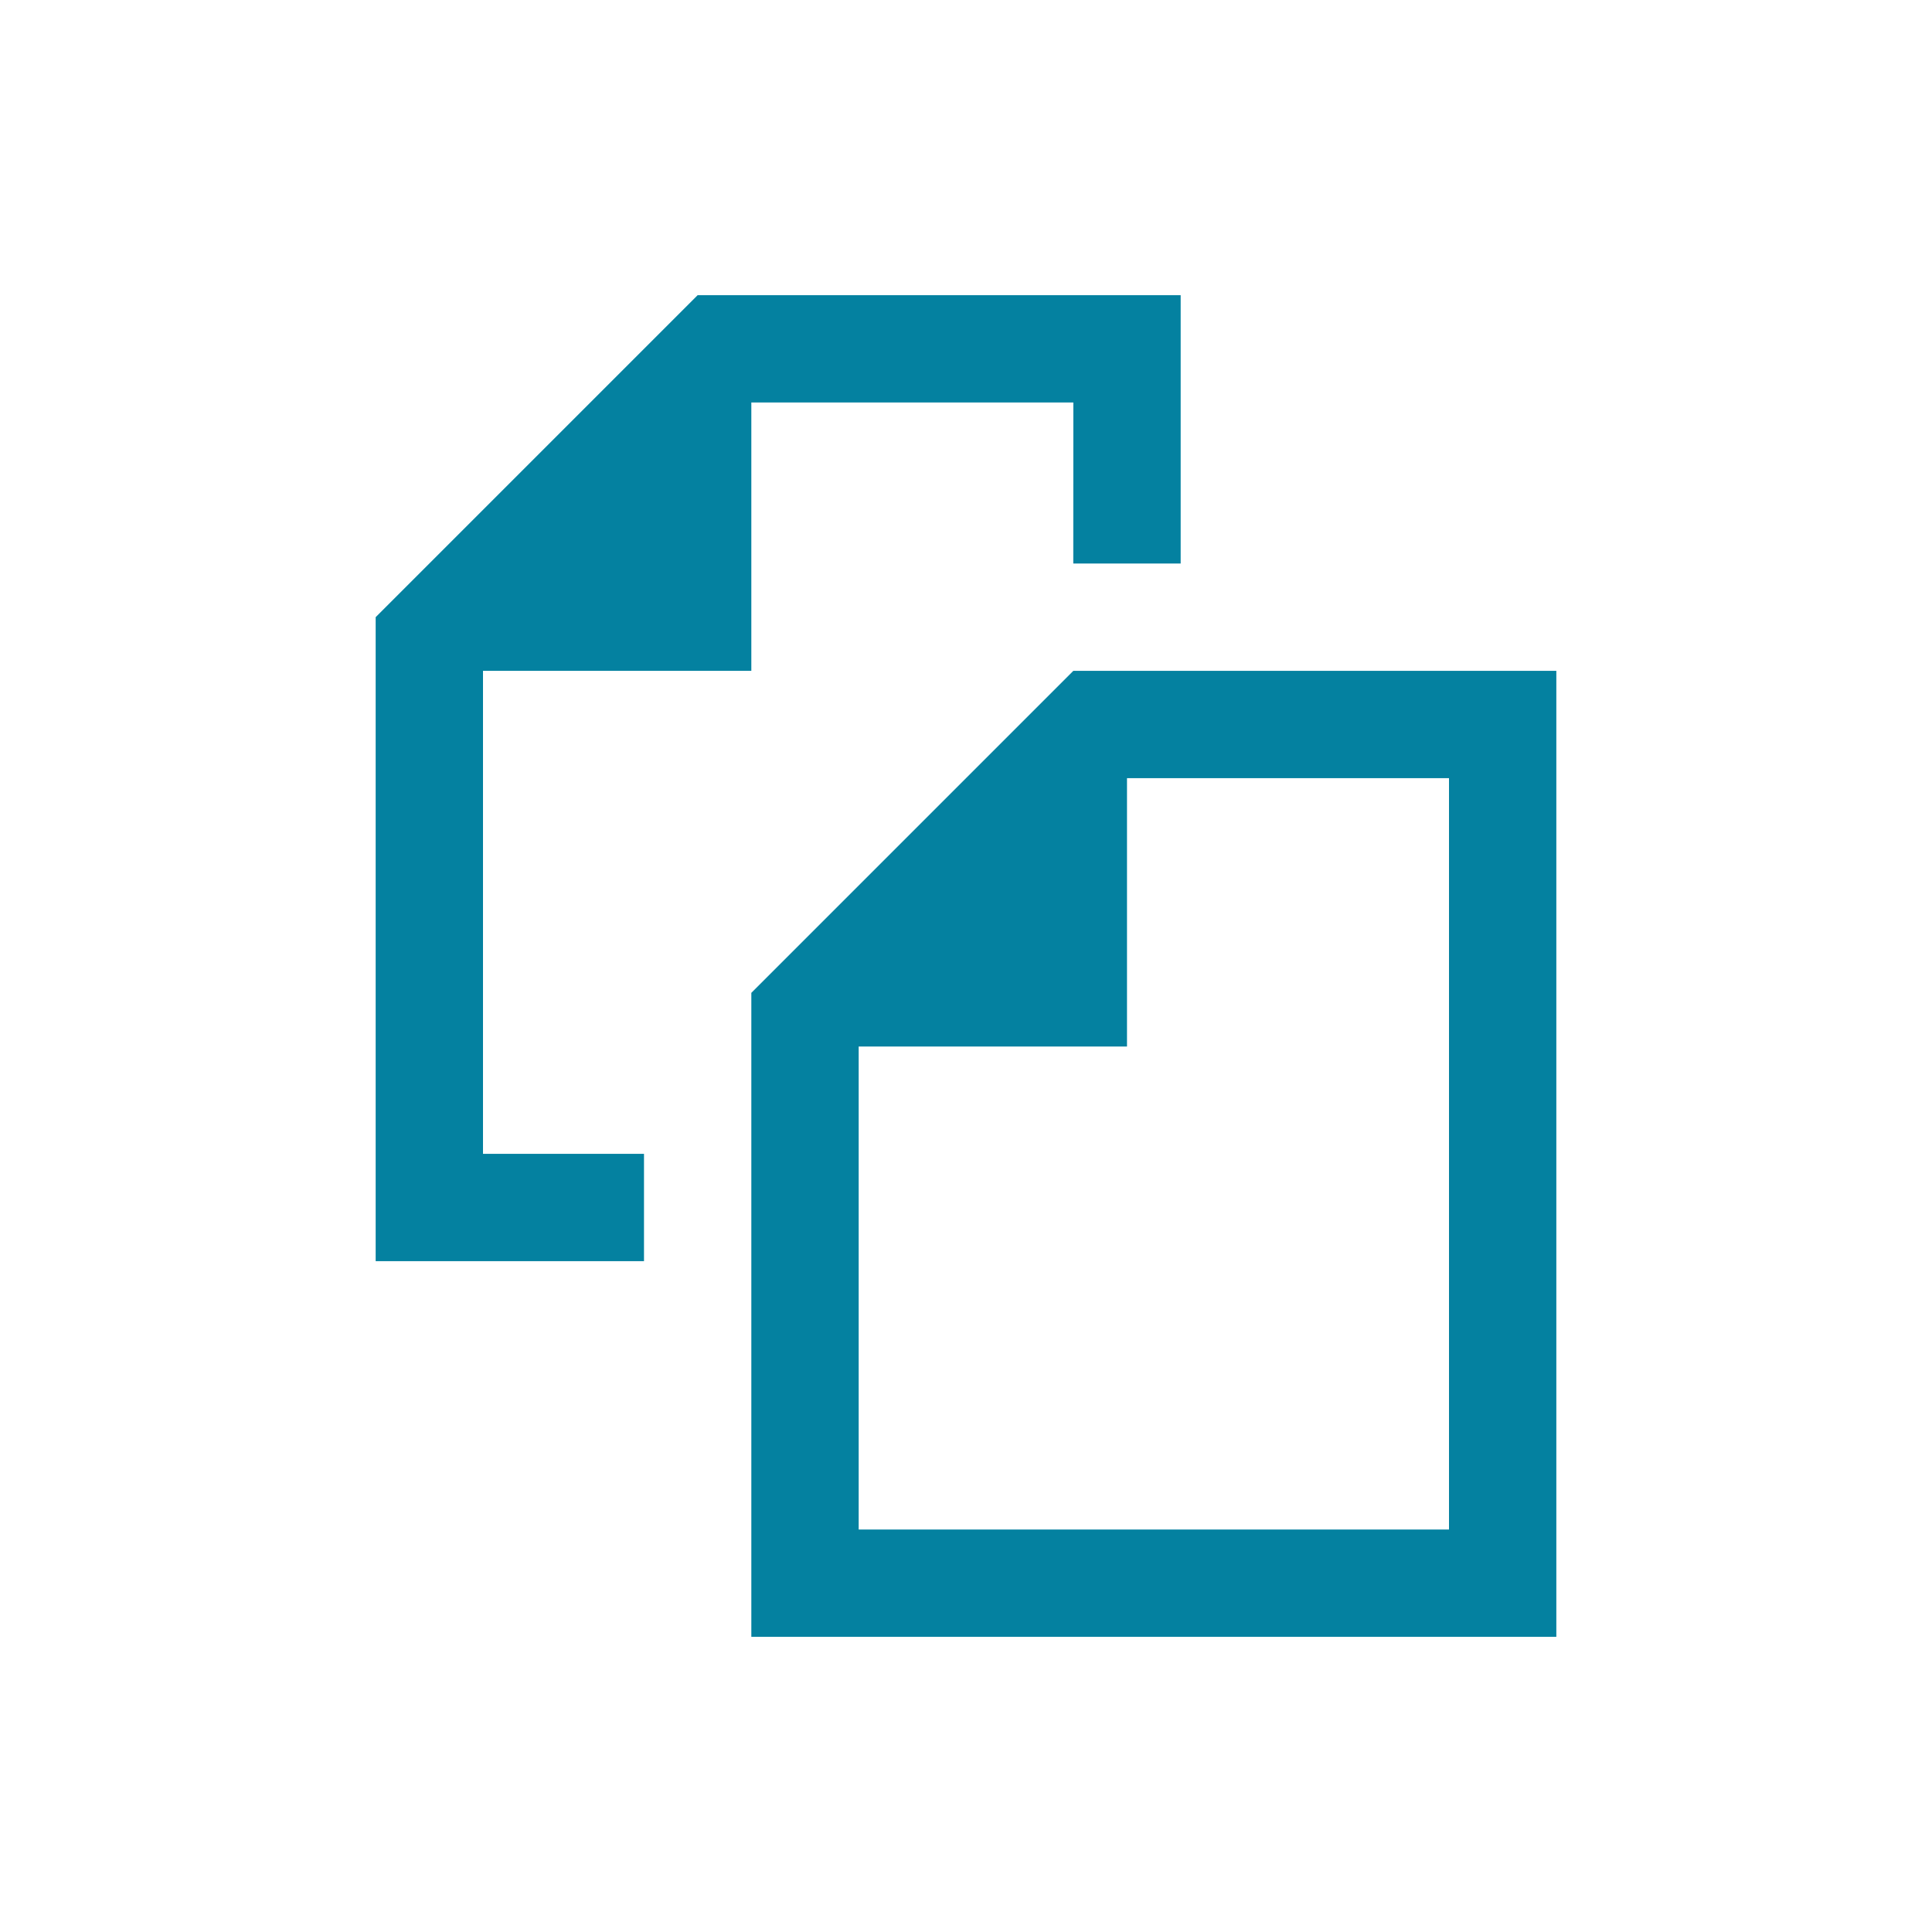
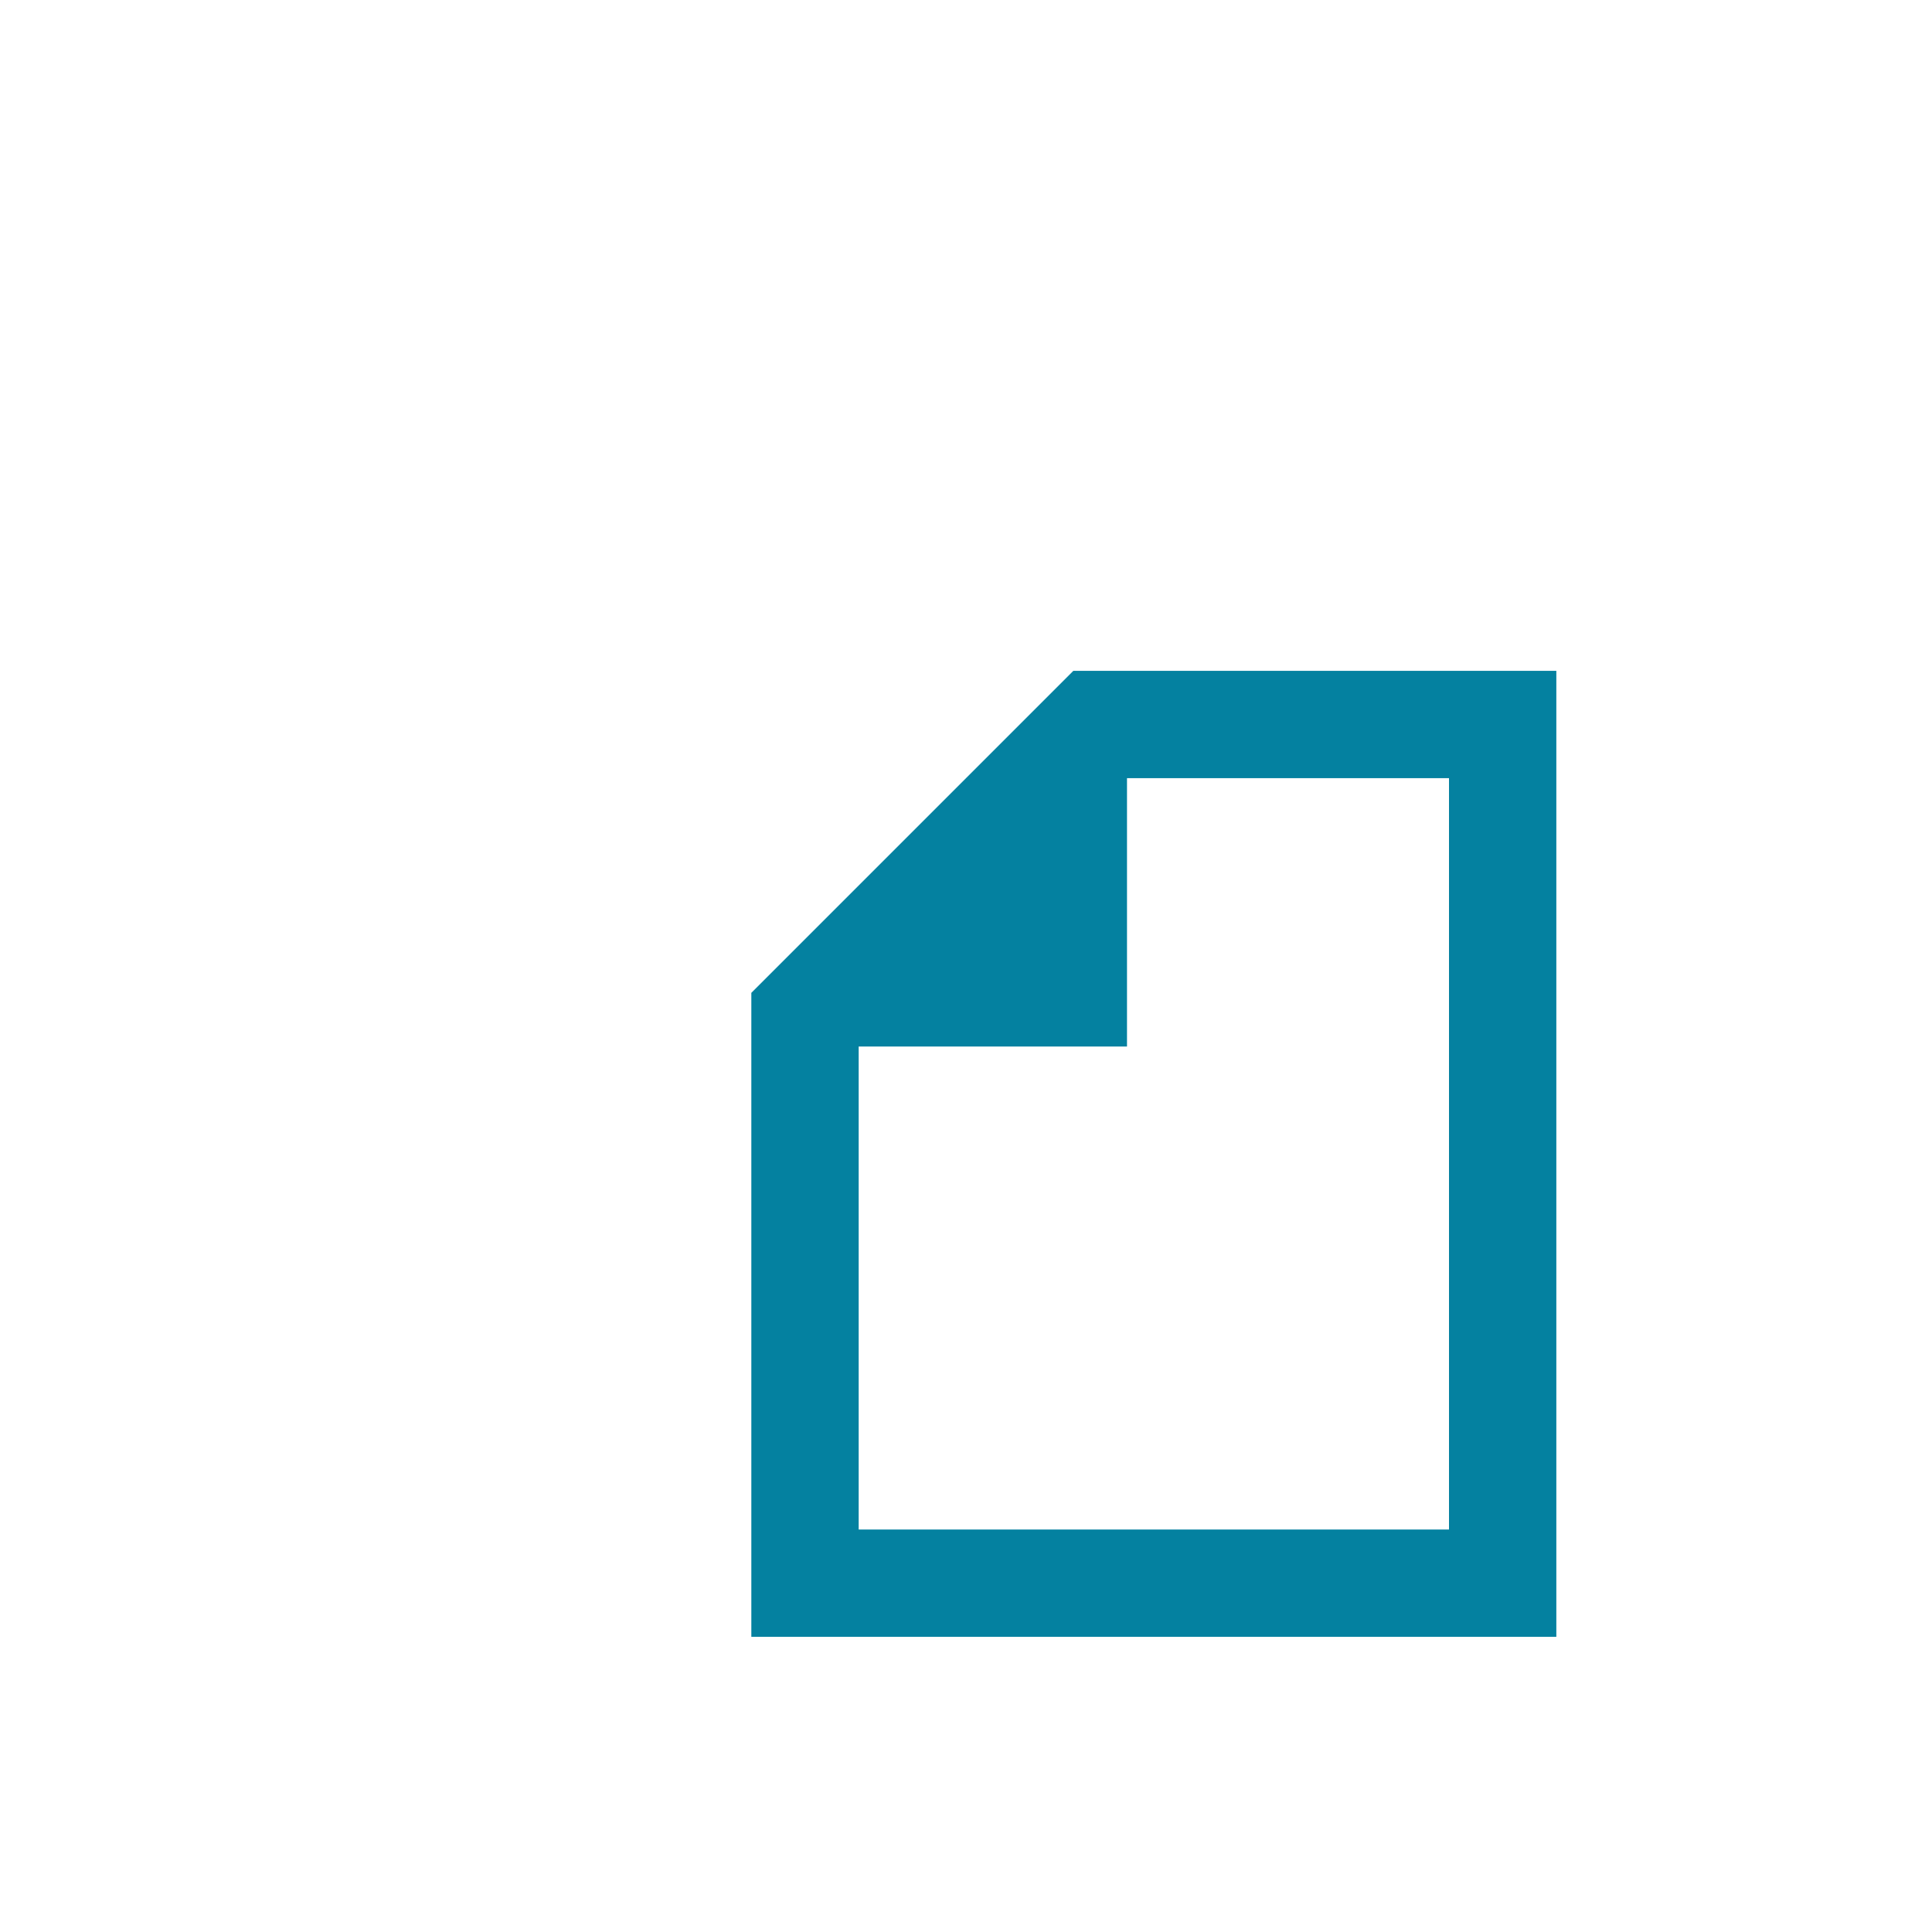
<svg xmlns="http://www.w3.org/2000/svg" width="36" height="36" viewBox="0 0 36 36">
  <g fill="none" fill-rule="evenodd">
    <g>
      <g>
        <path d="M0 0H36V36H0z" transform="translate(-1717, -1082) translate(1717, 1082)" />
        <g fill="#0481A0">
-           <path d="M15 0v5h-2.001L13 2H7v5H2v9h3v2H0V6l6-6h9z" transform="translate(-1717, -1082) translate(1717, 1082) translate(7, 5.5)" />
          <path d="M16 7H7v18h15V13l-6-6zM9 23V9h6v5h5v9H9z" transform="translate(-1717, -1082) translate(1717, 1082) translate(7, 5.5) translate(14.5, 16) scale(-1, 1) translate(-14.5, -16)" />
        </g>
      </g>
    </g>
  </g>
</svg>